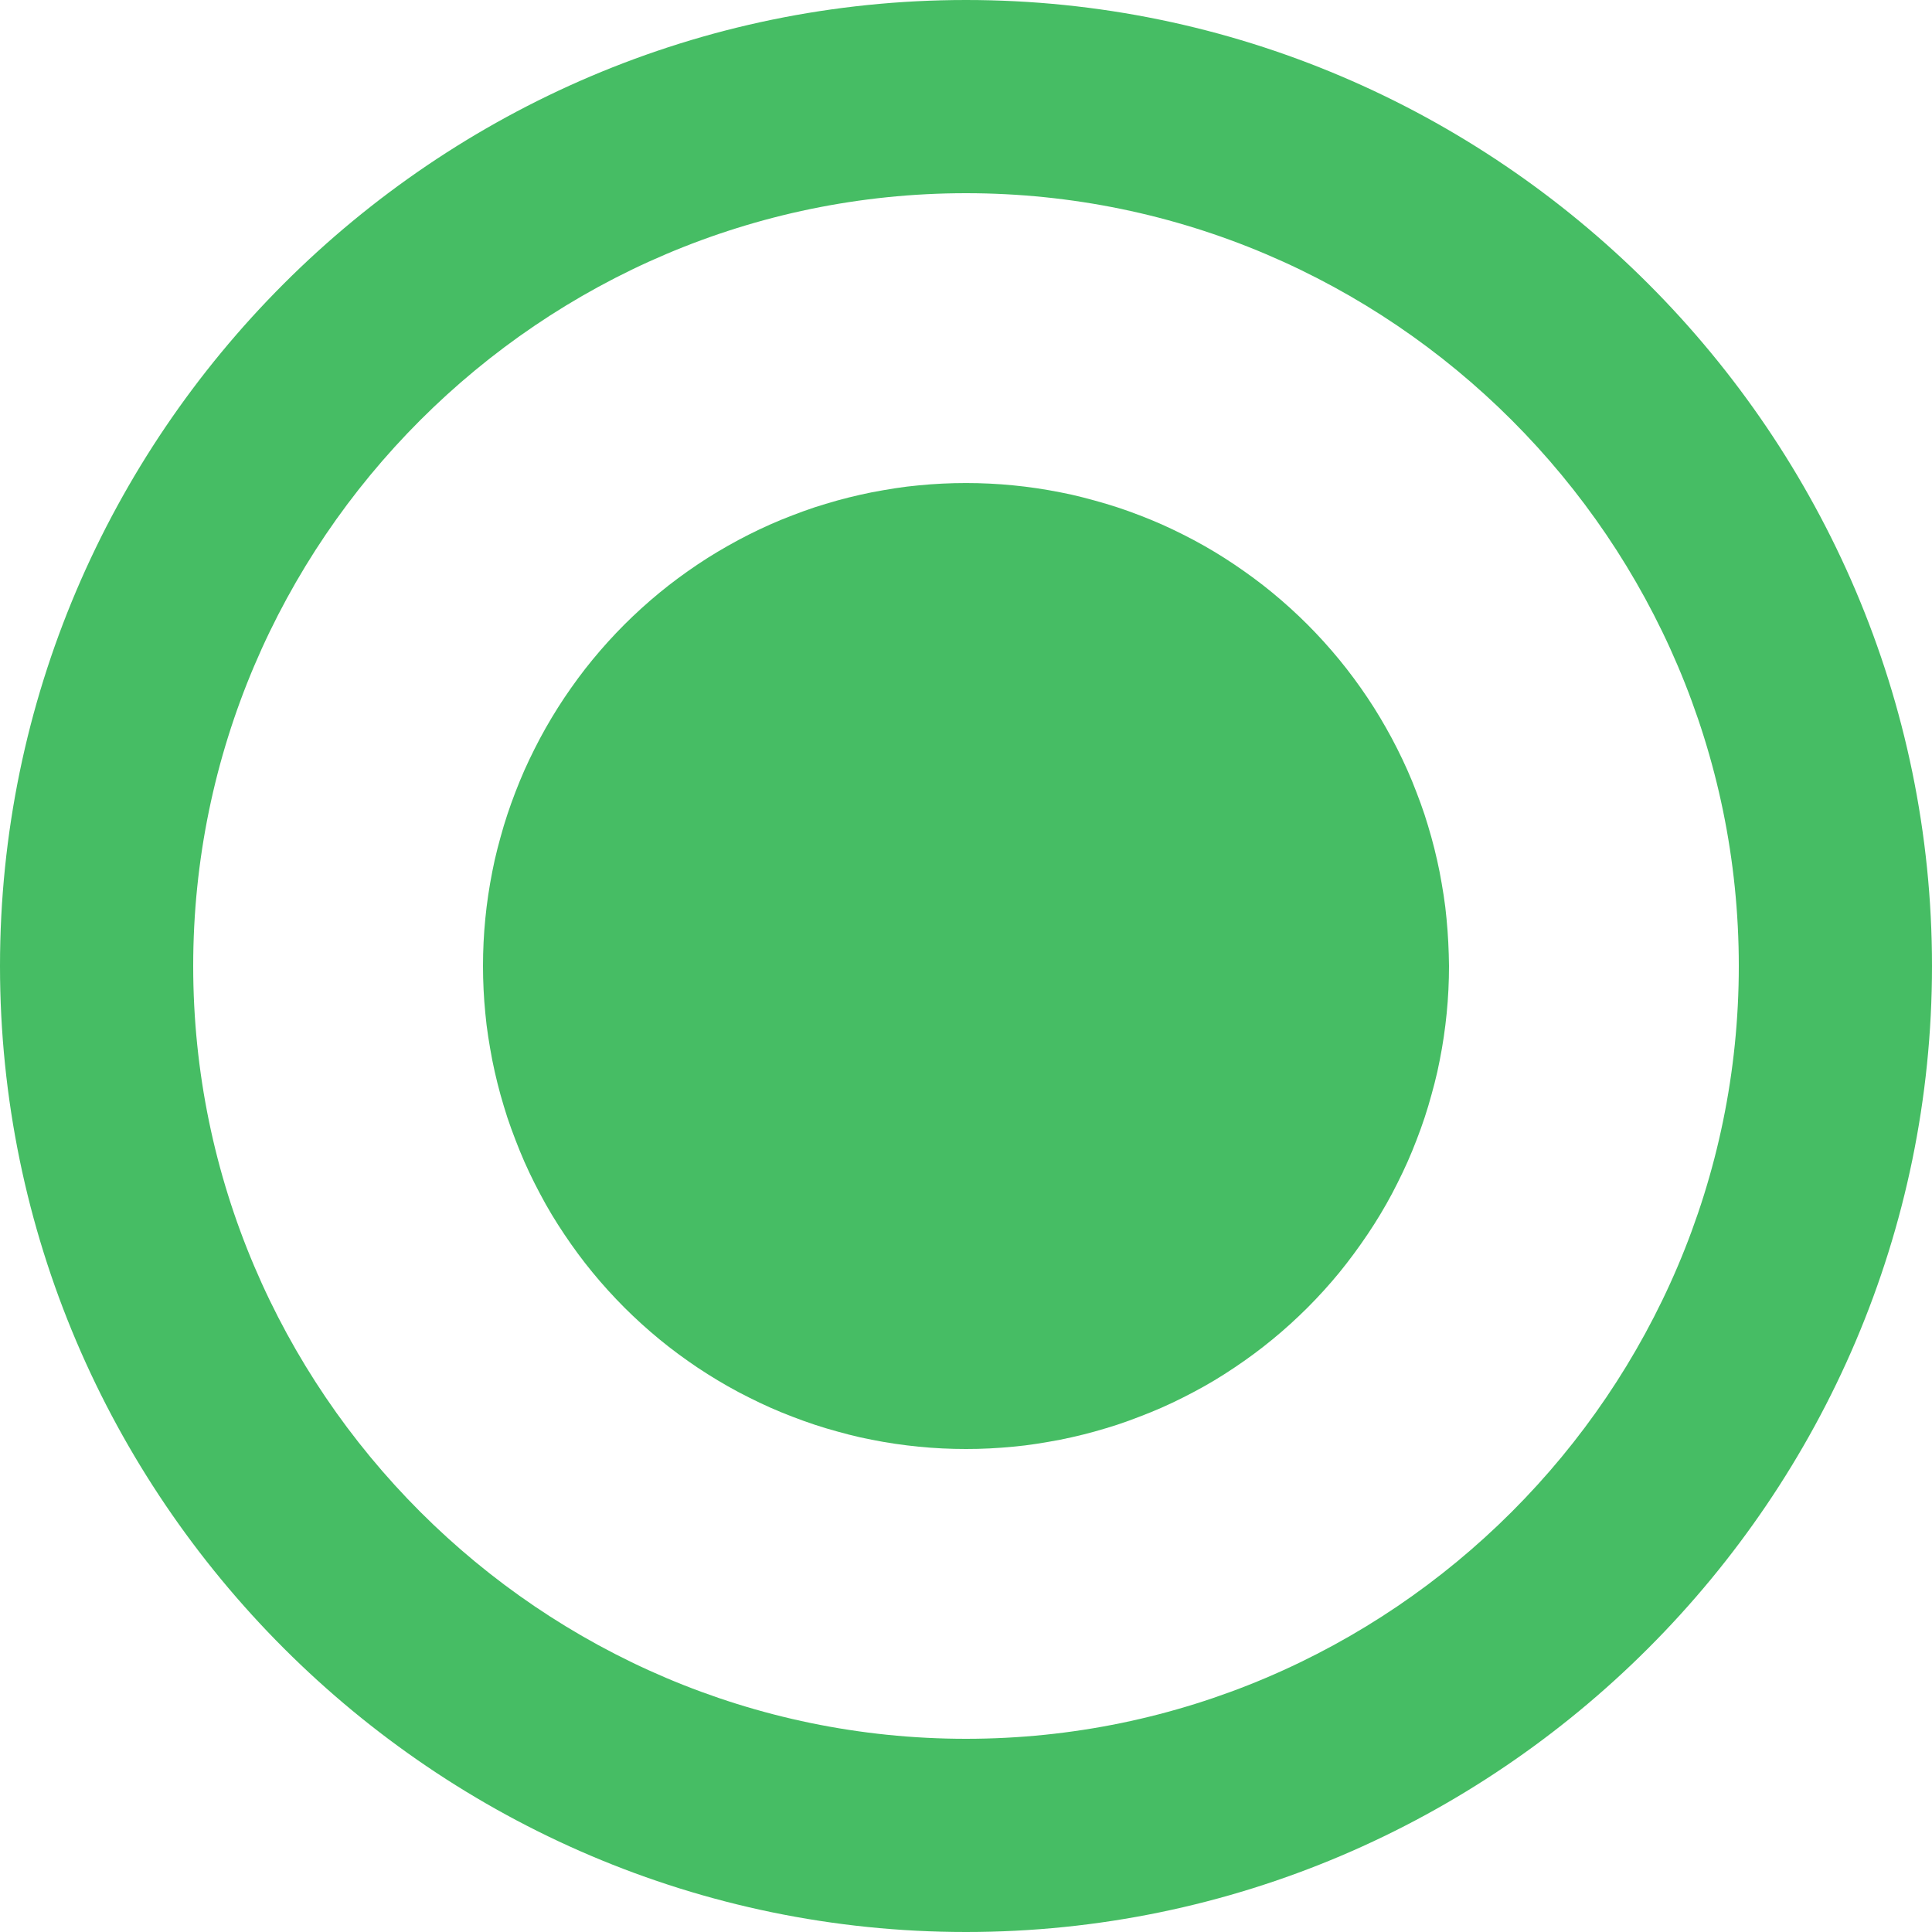
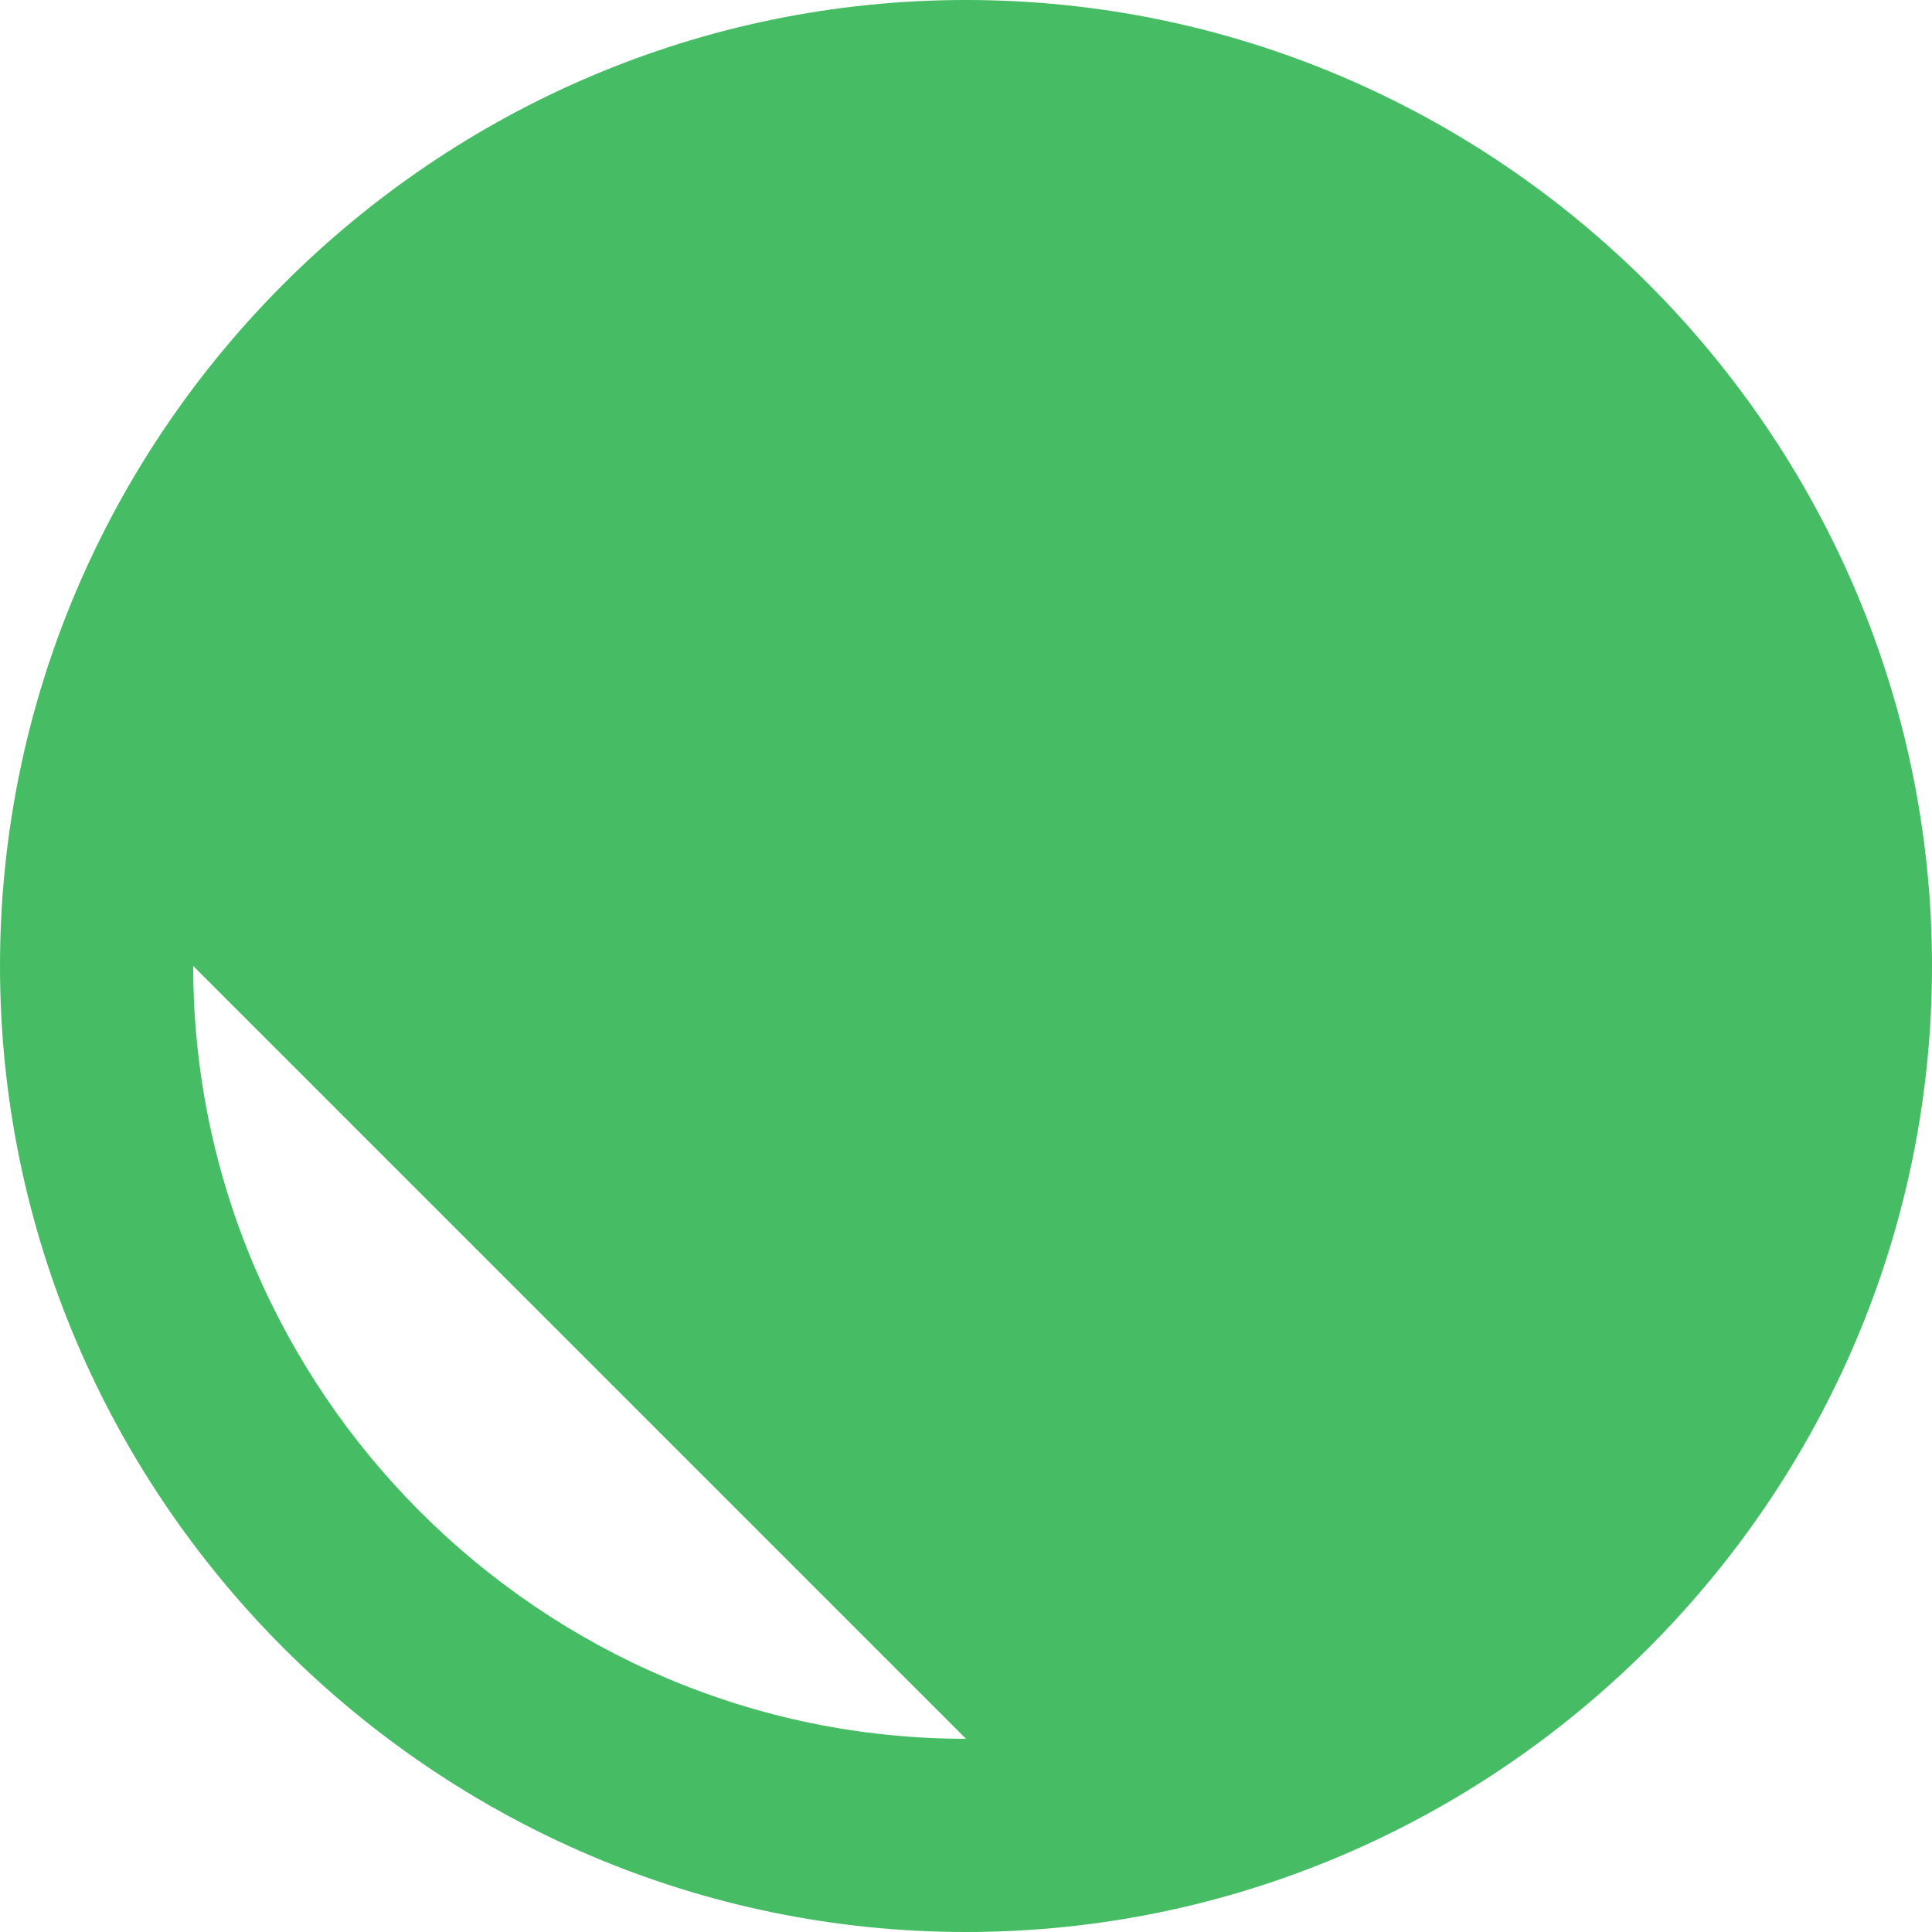
<svg xmlns="http://www.w3.org/2000/svg" viewBox="0 0 873 873">
  <defs>
    <style>.cls-1{fill:#46bd64;}</style>
  </defs>
  <g id="Слой_2" data-name="Слой 2">
    <g id="Слой_1-2" data-name="Слой 1">
-       <path class="cls-1" d="M436.5,0C196.42,0,0,196.42,0,436.5S196.42,873,436.5,873,873,676.57,873,436.5,676.57,0,436.5,0Zm0,785.7c-192.06,0-349.2-157.14-349.2-349.2S244.44,87.3,436.5,87.3,785.7,244.44,785.7,436.5,628.56,785.7,436.5,785.7Z" />
-       <path class="cls-1" d="M654.75,436.5q0,5.36-.26,10.71t-.79,10.68q-.53,5.34-1.31,10.63t-1.83,10.56q-1,5.25-2.35,10.45t-2.86,10.32Q643.81,505,642,510t-3.85,10q-2.05,5-4.34,9.79T629,539.38q-2.52,4.73-5.28,9.32t-5.73,9q-3,4.46-6.17,8.76T605.21,575q-3.4,4.14-7,8.11t-7.38,7.76q-3.8,3.78-7.76,7.38t-8.11,7q-4.14,3.4-8.45,6.59T557.75,618q-4.46,3-9,5.73T539.38,629q-4.73,2.52-9.57,4.82T520,638.14q-4.95,2-10,3.85t-10.18,3.36q-5.12,1.56-10.32,2.86t-10.45,2.35q-5.25,1-10.56,1.83t-10.63,1.31q-5.33.52-10.68.79t-10.71.26q-5.36,0-10.71-.26t-10.68-.79q-5.34-.53-10.63-1.31t-10.56-1.83q-5.25-1-10.45-2.35t-10.32-2.86Q368,643.81,363,642t-10-3.85q-5-2.05-9.79-4.34T333.62,629q-4.72-2.52-9.32-5.28T315.25,618q-4.46-3-8.76-6.17T298,605.21q-4.14-3.4-8.11-7t-7.76-7.38q-3.78-3.8-7.38-7.76t-7-8.11q-3.41-4.14-6.59-8.45T255,557.75q-3-4.46-5.73-9T244,539.38q-2.52-4.73-4.82-9.57T234.86,520q-2-4.95-3.85-10t-3.36-10.18q-1.56-5.12-2.86-10.32t-2.35-10.45q-1-5.25-1.83-10.56t-1.31-10.63q-.53-5.33-.79-10.68t-.26-10.71q0-5.36.26-10.71t.79-10.68q.52-5.34,1.31-10.63t1.83-10.56q1-5.25,2.35-10.45t2.86-10.32Q229.2,368,231,363t3.85-10q2.05-5,4.34-9.79t4.82-9.57q2.52-4.72,5.28-9.32t5.73-9.05q3-4.46,6.17-8.76t6.59-8.45q3.4-4.14,7-8.11t7.38-7.76q3.79-3.78,7.76-7.38t8.11-7q4.14-3.41,8.45-6.59t8.76-6.17q4.46-3,9.05-5.73t9.32-5.28q4.72-2.52,9.57-4.82t9.79-4.34q4.95-2,10-3.85t10.18-3.36q5.12-1.56,10.32-2.86t10.45-2.35q5.25-1,10.56-1.83t10.63-1.31q5.33-.53,10.68-.79t10.71-.26q5.36,0,10.71.26t10.68.79q5.34.52,10.63,1.31t10.56,1.83q5.25,1,10.45,2.35t10.32,2.86Q505,229.2,510,231t10,3.85q5,2.05,9.79,4.34t9.57,4.82q4.73,2.52,9.32,5.28t9,5.73q4.46,3,8.76,6.17t8.45,6.59q4.14,3.4,8.11,7t7.76,7.38q3.78,3.79,7.38,7.76t7,8.11q3.4,4.14,6.59,8.45t6.17,8.76q3,4.46,5.73,9.05t5.28,9.32q2.52,4.72,4.82,9.57t4.34,9.79q2,4.95,3.85,10t3.36,10.18q1.56,5.12,2.86,10.32t2.35,10.45q1,5.25,1.83,10.56t1.31,10.63q.52,5.33.79,10.68T654.75,436.5Z" />
+       <path class="cls-1" d="M436.5,0C196.42,0,0,196.42,0,436.5S196.42,873,436.5,873,873,676.57,873,436.5,676.57,0,436.5,0Zm0,785.7c-192.06,0-349.2-157.14-349.2-349.2Z" />
    </g>
  </g>
</svg>